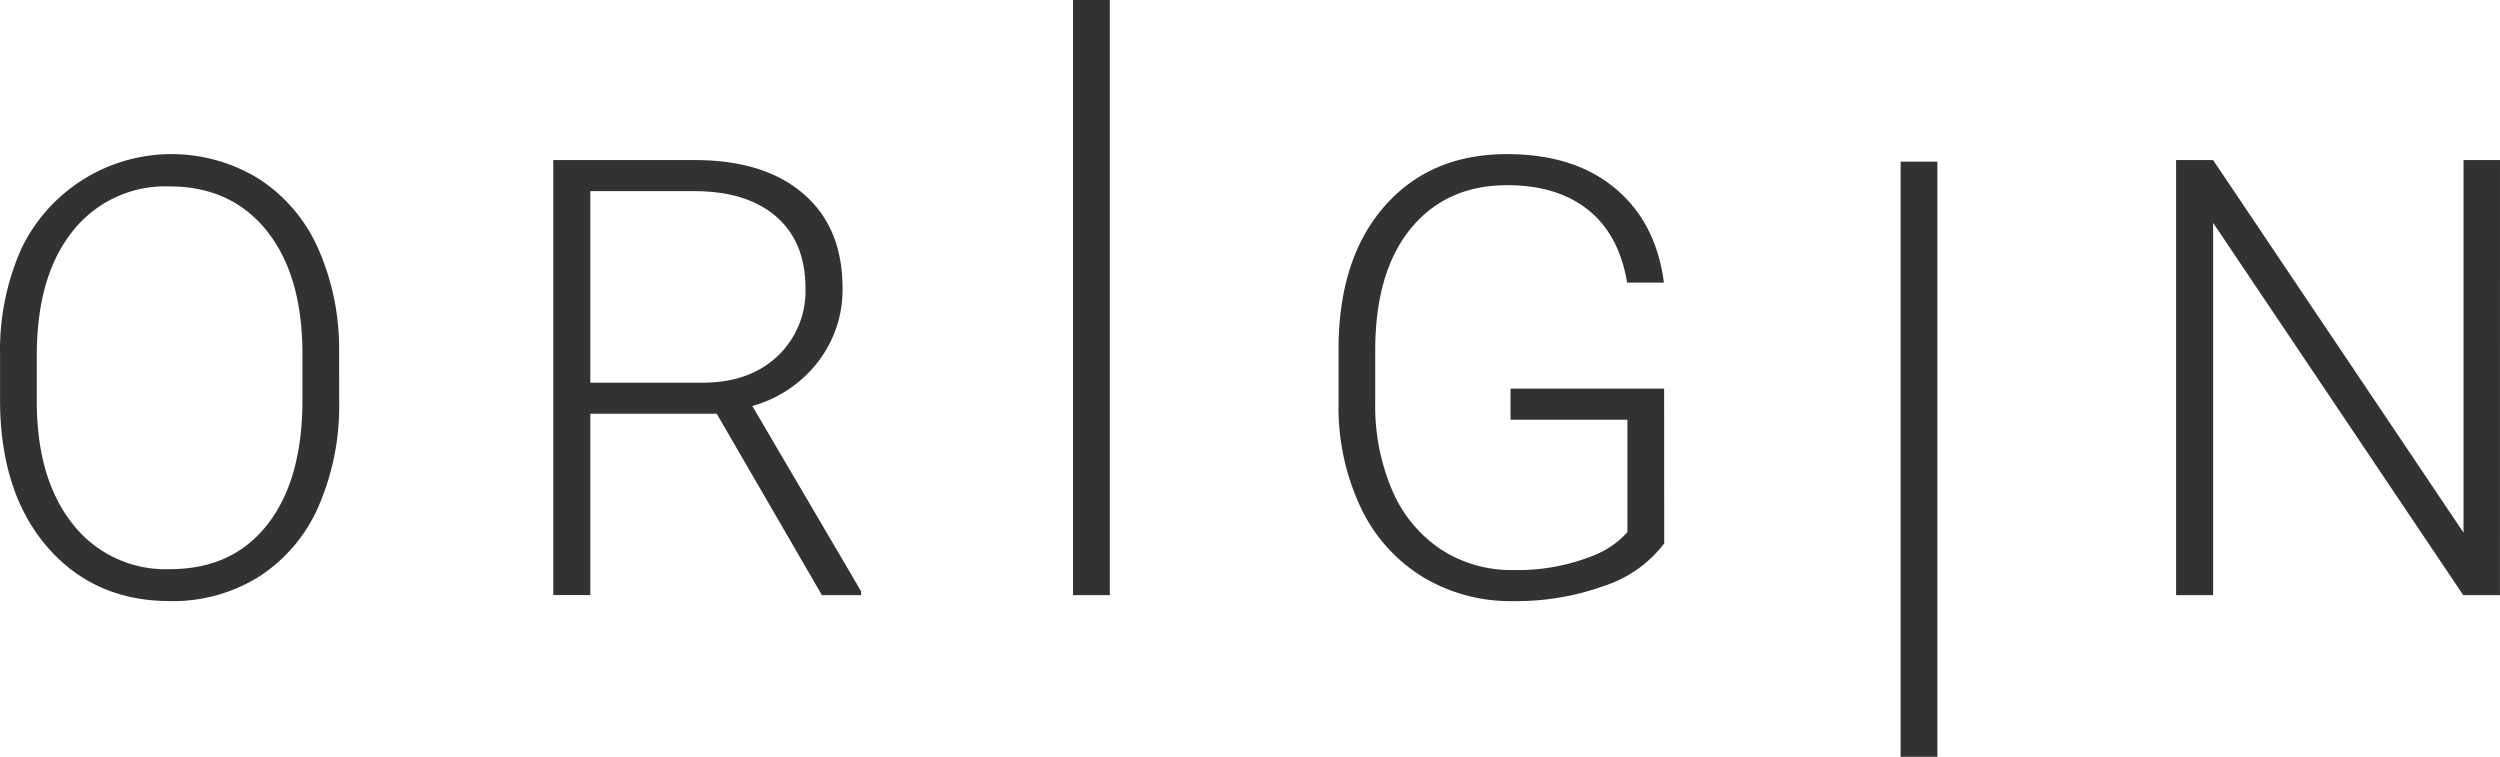
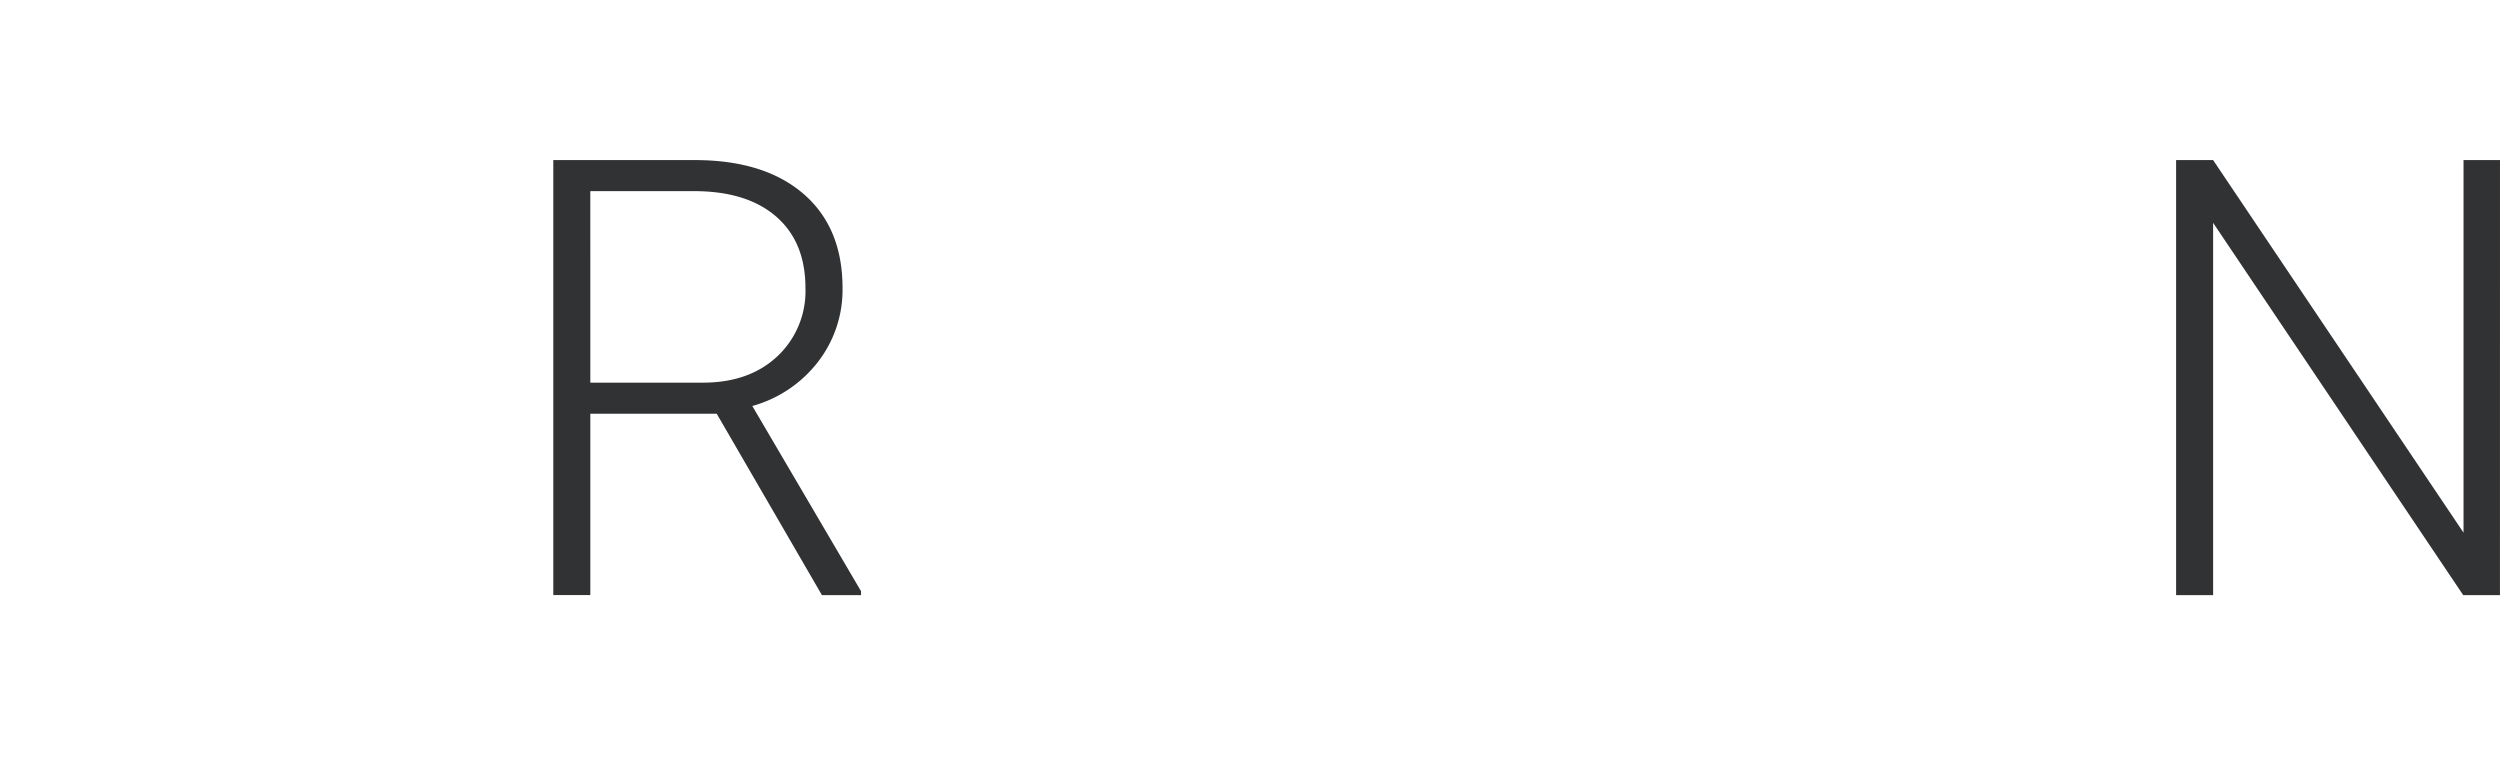
<svg xmlns="http://www.w3.org/2000/svg" height="118.867" viewBox="0 0 392.647 118.867" width="392.647">
  <g fill="#313234">
-     <path d="m53.268 52.405a39.473 39.473 0 0 1 -3.26 16.566 24.9 24.9 0 0 1 -9.316 10.981 25.489 25.489 0 0 1 -13.984 3.848q-11.969 0-19.334-8.565t-7.367-23.109v-7.039a39.242 39.242 0 0 1 3.306-16.541 26.155 26.155 0 0 1 34.835-12.426 26.539 26.539 0 0 1 2.377 1.28 25 25 0 0 1 9.316 10.746 38.708 38.708 0 0 1 3.42 16.1zm-5.768-7.405q0-12.343-5.587-19.334t-15.3-6.993a18.494 18.494 0 0 0 -15.183 7.012q-5.654 7.015-5.655 19.592v7.132q0 12.156 5.631 19.266a18.476 18.476 0 0 0 15.3 7.109q9.806 0 15.3-7.016t5.494-19.549z" transform="translate(0 10.606)" />
    <path d="m74.477 53.959h-19.851v28.483h-5.814v-68.319h22.2q10.935 0 17.082 5.295t6.147 14.814a18.5 18.5 0 0 1 -3.849 11.575 19.669 19.669 0 0 1 -10.324 6.938l17.079 29.091v.611h-6.147zm-19.85-4.88h17.692q7.272 0 11.684-4.136a14.03 14.03 0 0 0 4.412-10.716q0-7.24-4.6-11.232t-12.904-3.995h-16.285z" transform="translate(38.088 11.019)" />
-     <path d="m168.53 0h5.772v93.471h-5.772z" />
-     <path d="m298.509 25.396h5.772v93.471h-5.772z" />
-     <path d="m169.24 74.74a19.356 19.356 0 0 1 -9.409 6.664 40.71 40.71 0 0 1 -14.331 2.396 26.617 26.617 0 0 1 -14.269-3.845 25.605 25.605 0 0 1 -9.669-10.888 36.892 36.892 0 0 1 -3.473-16.142v-8.637q0-14.22 7.183-22.458t19.285-8.23q10.554 0 16.986 5.375t7.648 14.8h-5.772q-1.266-7.531-6.124-11.413t-12.695-3.884q-9.576 0-15.163 6.81t-5.585 19.208v8.077a33.748 33.748 0 0 0 2.648 13.782 21.011 21.011 0 0 0 7.6 9.275 20.1 20.1 0 0 0 11.381 3.286 31.722 31.722 0 0 0 12.819-2.346 13.755 13.755 0 0 0 5.163-3.614v-17.644h-18.358v-4.885h24.123z" transform="translate(92.138 10.608)" />
    <path d="m242.842 82.448h-5.774l-39.277-58.47v58.47h-5.814v-68.324h5.814l39.33 58.516v-58.516h5.725z" transform="translate(149.799 11.02)" />
  </g>
</svg>